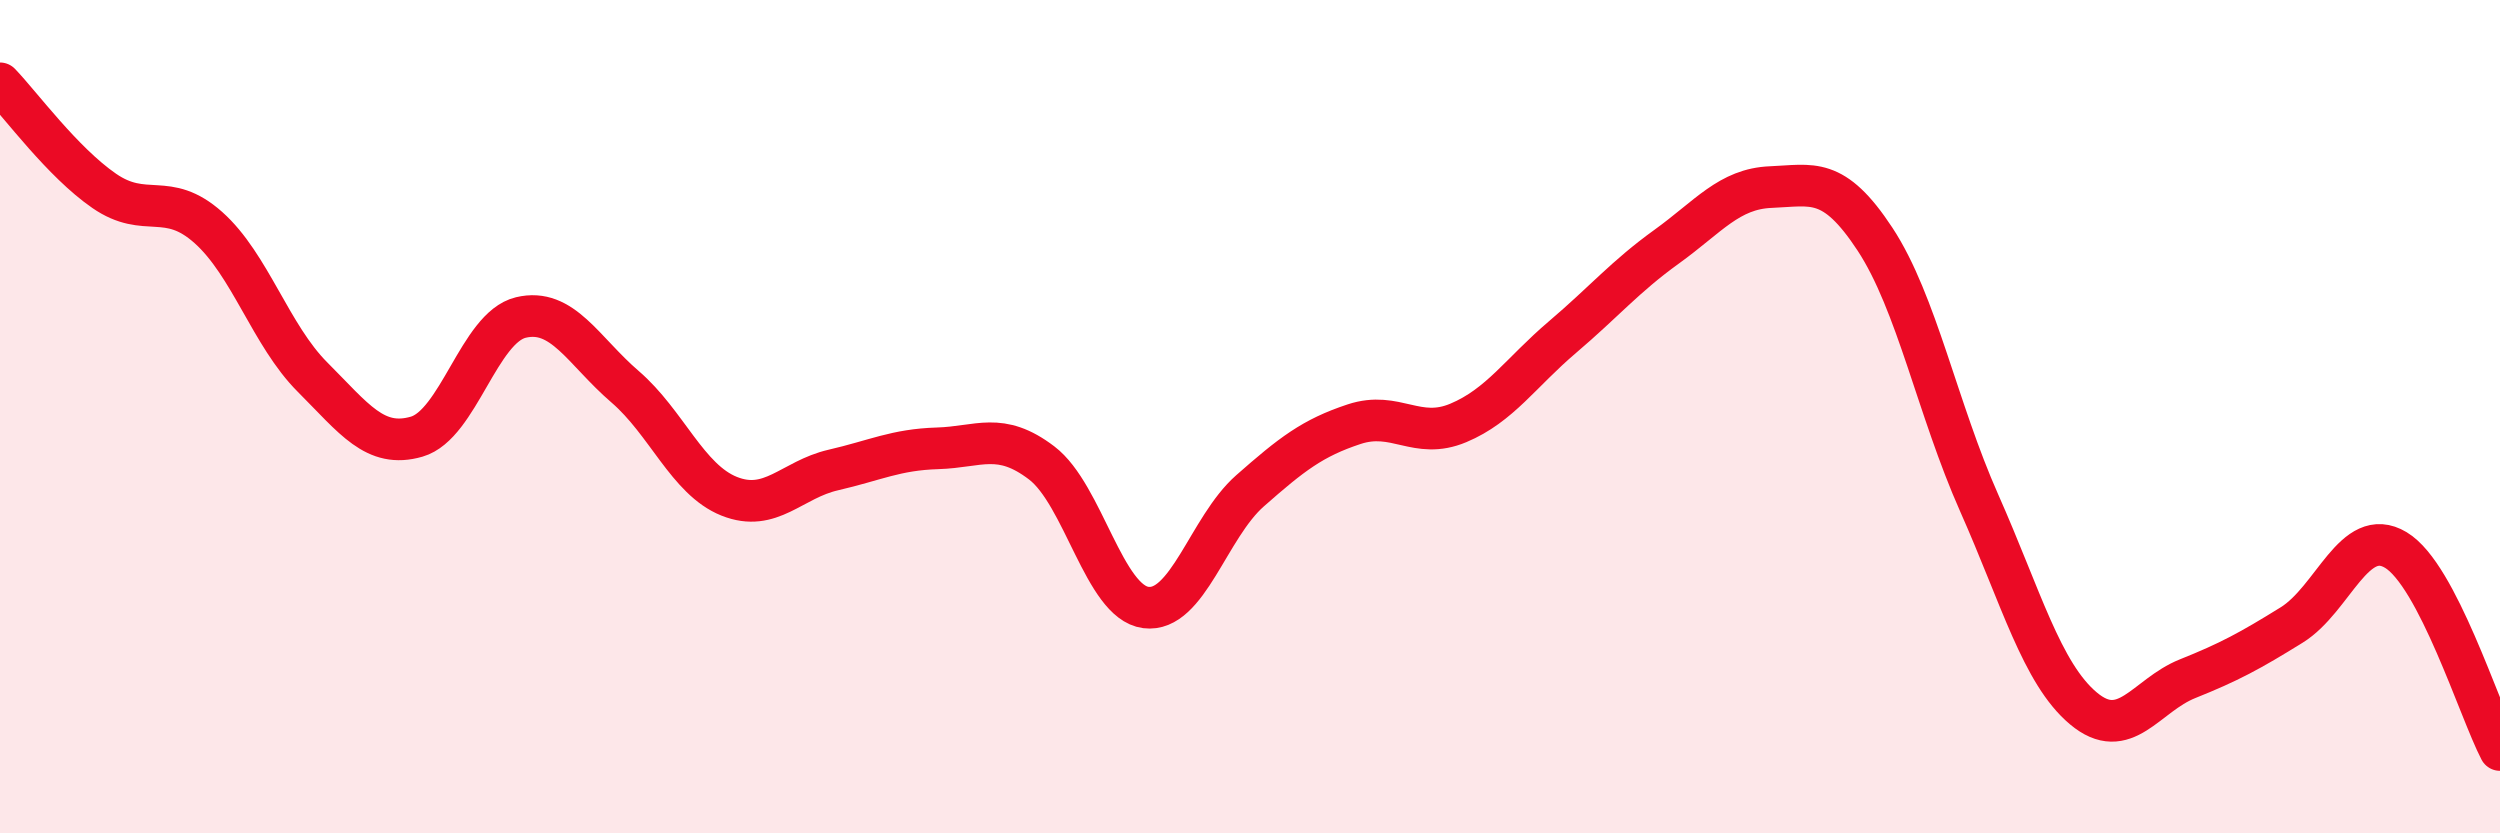
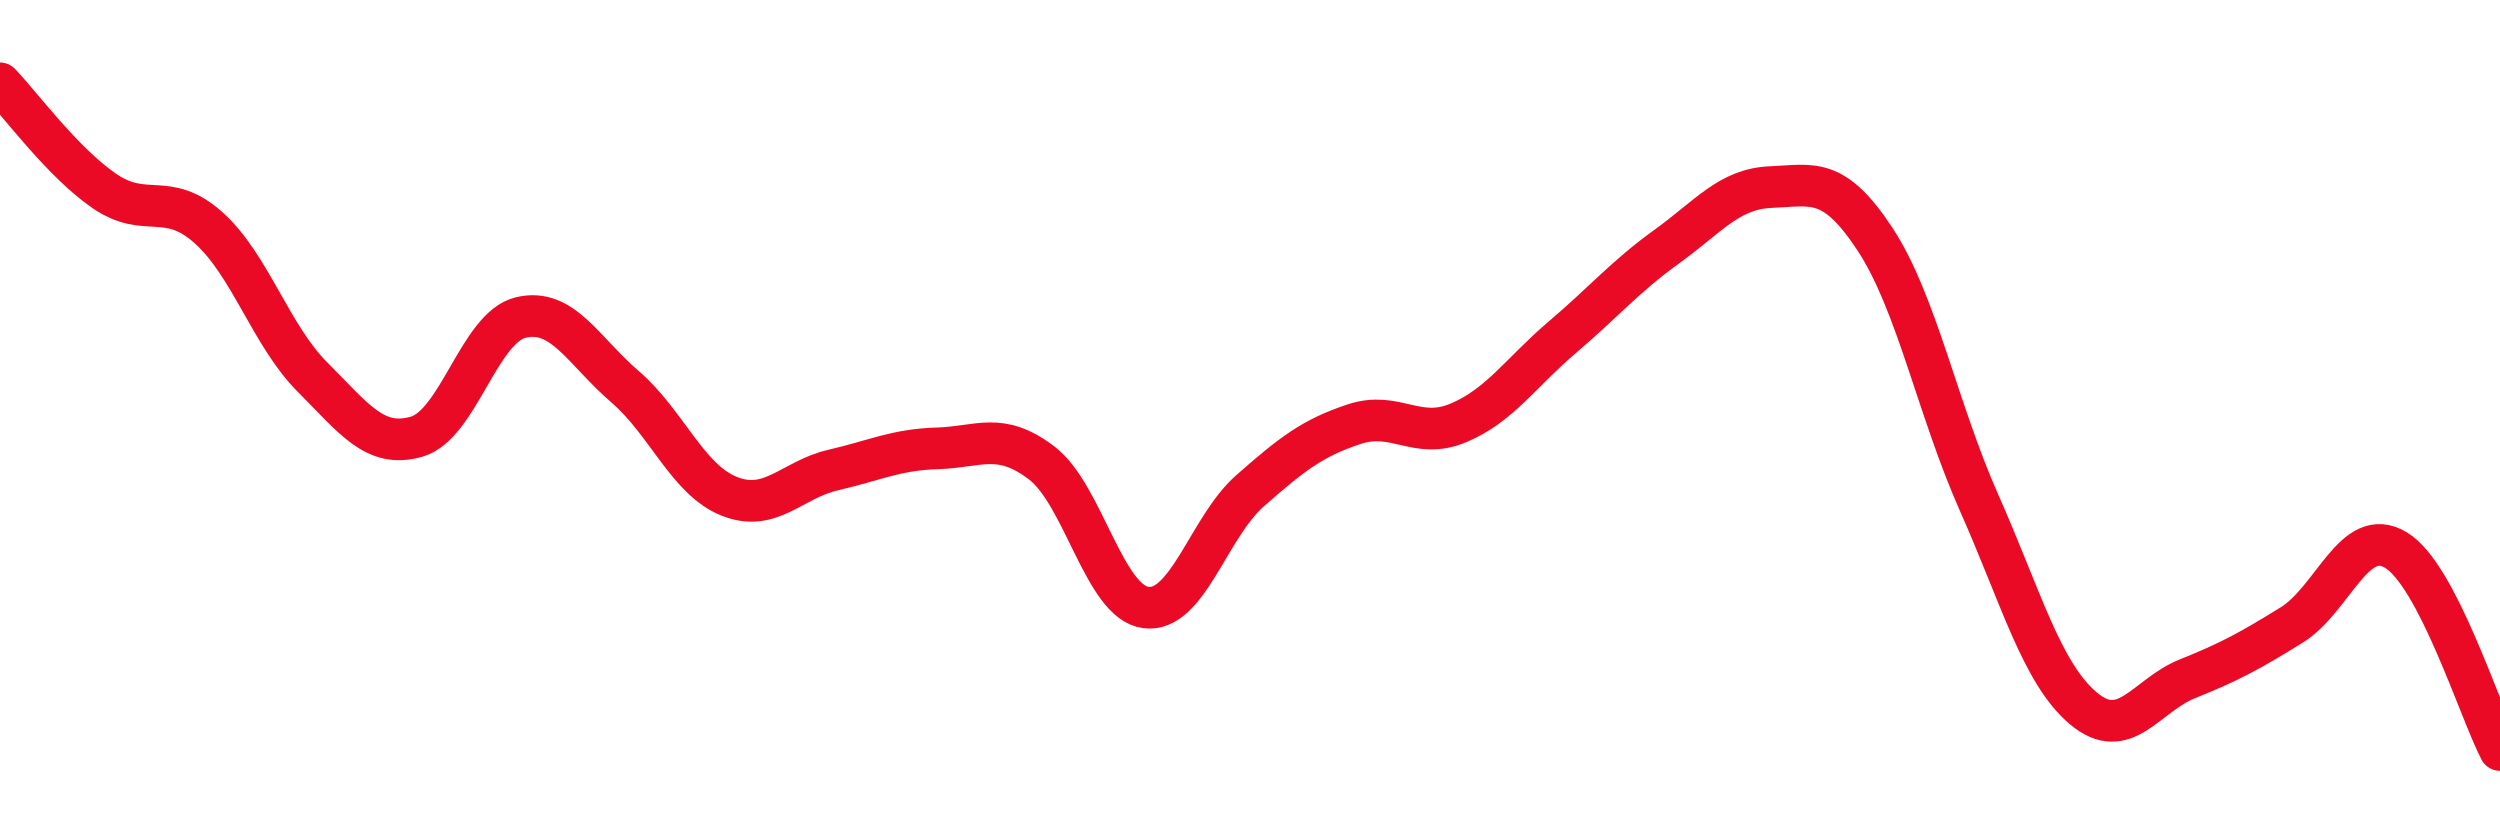
<svg xmlns="http://www.w3.org/2000/svg" width="60" height="20" viewBox="0 0 60 20">
-   <path d="M 0,2 C 0.5,2.52 1.5,3.89 2.5,4.58 C 3.5,5.27 4,4.57 5,5.46 C 6,6.35 6.5,8.05 7.5,9.05 C 8.5,10.05 9,10.77 10,10.48 C 11,10.19 11.5,7.86 12.5,7.62 C 13.5,7.38 14,8.42 15,9.28 C 16,10.14 16.5,11.51 17.5,11.91 C 18.5,12.31 19,11.51 20,11.28 C 21,11.05 21.5,10.79 22.5,10.76 C 23.5,10.73 24,10.35 25,11.11 C 26,11.87 26.5,14.45 27.5,14.58 C 28.5,14.71 29,12.66 30,11.78 C 31,10.9 31.5,10.51 32.5,10.18 C 33.5,9.85 34,10.57 35,10.15 C 36,9.73 36.5,8.94 37.5,8.09 C 38.5,7.24 39,6.64 40,5.92 C 41,5.2 41.5,4.53 42.5,4.49 C 43.5,4.45 44,4.22 45,5.74 C 46,7.26 46.5,9.82 47.5,12.07 C 48.5,14.32 49,16.16 50,17 C 51,17.84 51.5,16.69 52.5,16.29 C 53.5,15.89 54,15.62 55,15 C 56,14.38 56.5,12.6 57.5,13.2 C 58.5,13.8 59.5,17.04 60,18L60 20L0 20Z" fill="#EB0A25" opacity="0.1" stroke-linecap="round" stroke-linejoin="round" />
  <path d="M 0,2 C 0.5,2.52 1.5,3.89 2.5,4.58 C 3.5,5.27 4,4.57 5,5.46 C 6,6.35 6.5,8.05 7.5,9.05 C 8.5,10.05 9,10.77 10,10.48 C 11,10.19 11.5,7.86 12.5,7.62 C 13.5,7.38 14,8.42 15,9.28 C 16,10.14 16.5,11.51 17.5,11.91 C 18.5,12.31 19,11.51 20,11.28 C 21,11.05 21.5,10.79 22.5,10.76 C 23.5,10.73 24,10.35 25,11.11 C 26,11.87 26.5,14.45 27.5,14.58 C 28.5,14.71 29,12.66 30,11.78 C 31,10.9 31.5,10.51 32.5,10.18 C 33.5,9.85 34,10.57 35,10.15 C 36,9.73 36.5,8.94 37.5,8.09 C 38.5,7.24 39,6.64 40,5.92 C 41,5.2 41.5,4.53 42.5,4.49 C 43.5,4.45 44,4.22 45,5.74 C 46,7.26 46.5,9.82 47.5,12.07 C 48.5,14.32 49,16.16 50,17 C 51,17.84 51.5,16.69 52.5,16.29 C 53.5,15.89 54,15.62 55,15 C 56,14.38 56.5,12.6 57.5,13.2 C 58.5,13.8 59.5,17.04 60,18" stroke="#EB0A25" stroke-width="1" fill="none" stroke-linecap="round" stroke-linejoin="round" />
</svg>